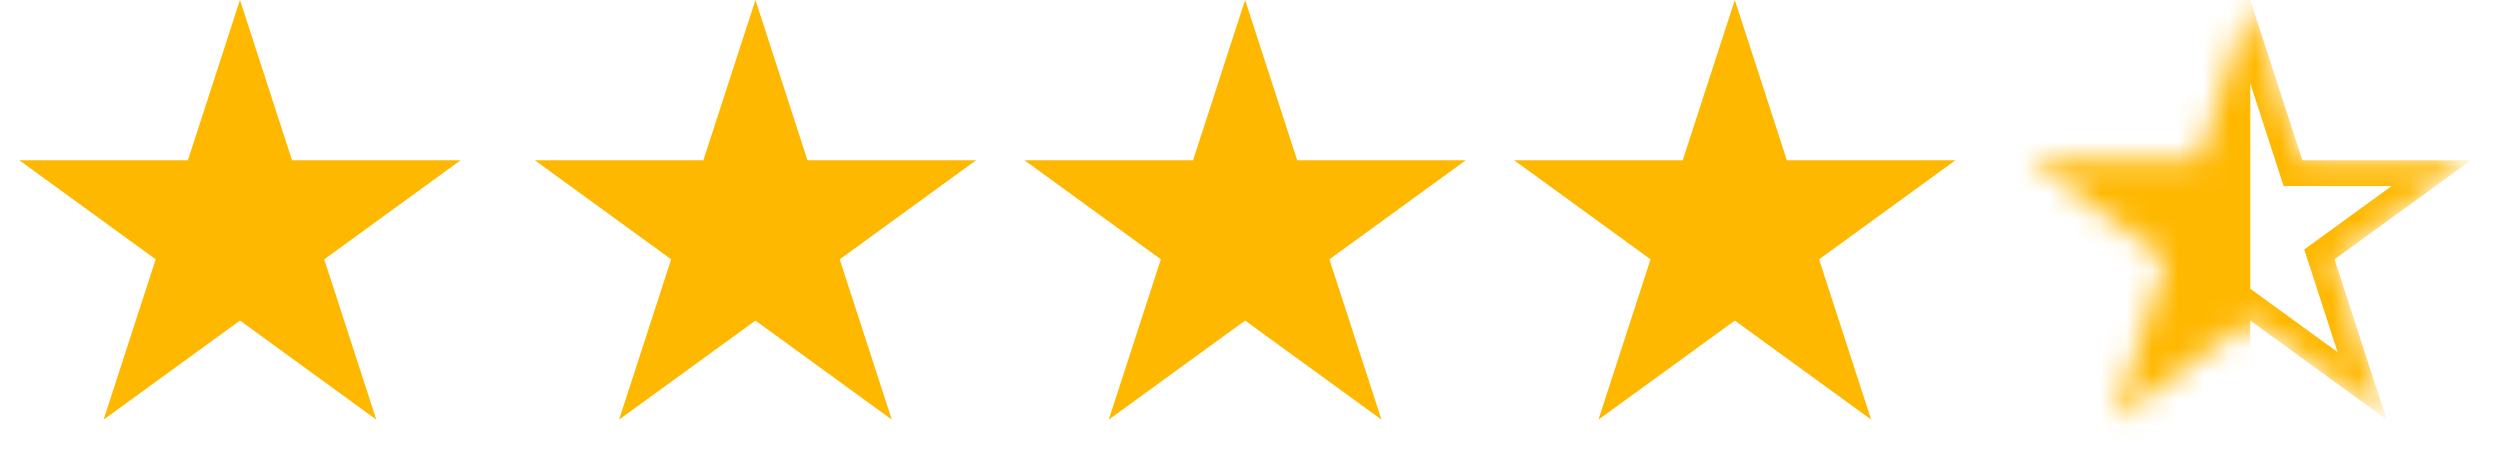
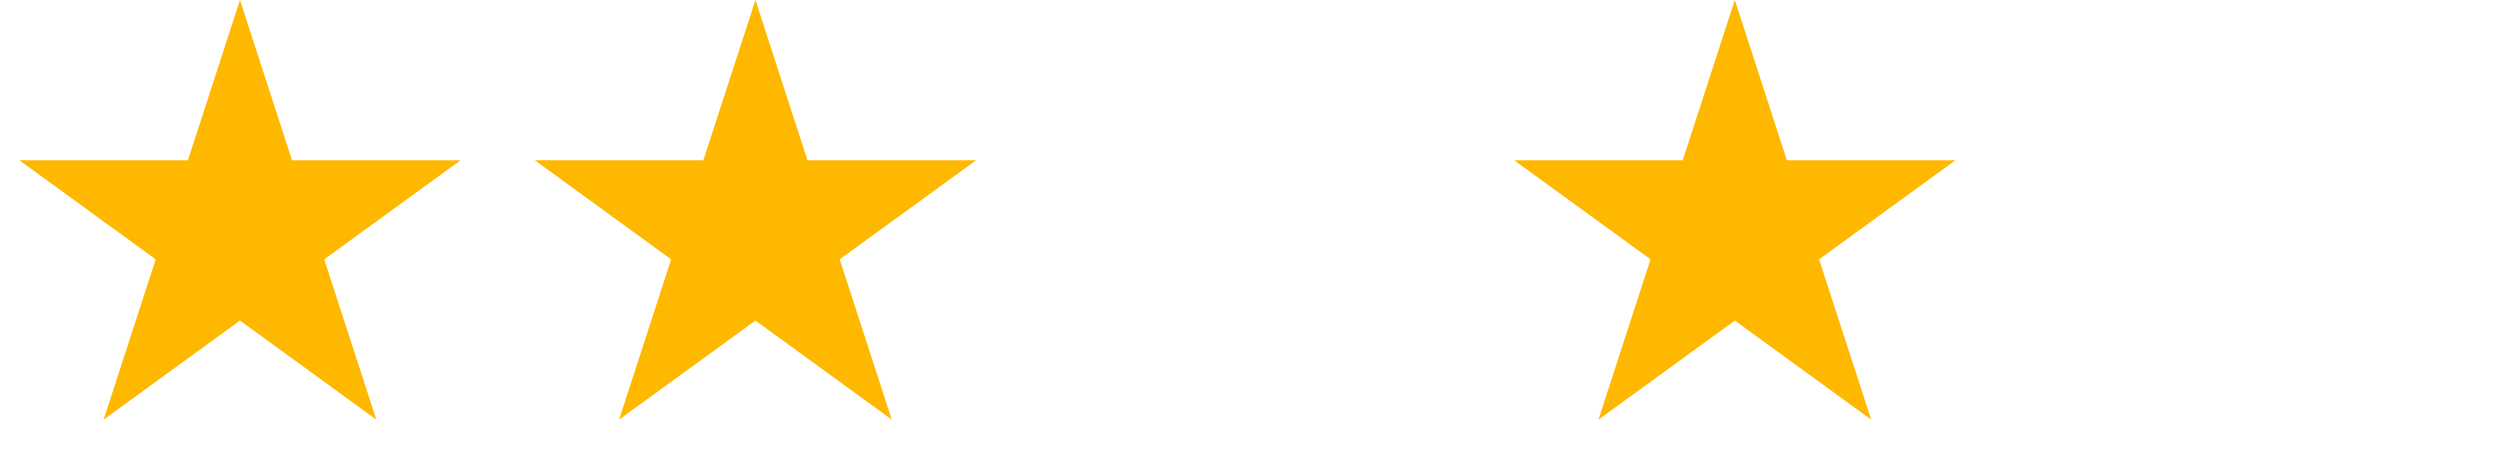
<svg xmlns="http://www.w3.org/2000/svg" width="97" height="18" viewBox="0 0 97 18" fill="none">
  <path d="M9.311 0L11.331 6.219H17.87L12.58 10.062L14.601 16.281L9.311 12.438L4.02 16.281L6.041 10.062L0.751 6.219H7.29L9.311 0Z" fill="#FFB800" />
  <path d="M29.311 0L31.331 6.219H37.87L32.58 10.062L34.601 16.281L29.311 12.438L24.02 16.281L26.041 10.062L20.751 6.219H27.29L29.311 0Z" fill="#FFB800" />
-   <path d="M48.31 0L50.331 6.219H56.87L51.58 10.062L53.601 16.281L48.31 12.438L43.02 16.281L45.041 10.062L39.751 6.219H46.29L48.31 0Z" fill="#FFB800" />
  <path d="M67.311 0L69.331 6.219H75.87L70.58 10.062L72.601 16.281L67.311 12.438L62.02 16.281L64.041 10.062L58.751 6.219H65.29L67.311 0Z" fill="#FFB800" />
  <mask id="mask0_743_30772" style="mask-type:alpha" maskUnits="userSpaceOnUse" x="78" y="0" width="18" height="17">
-     <path d="M87.311 0L89.331 6.219H95.87L90.58 10.062L92.601 16.281L87.311 12.438L82.02 16.281L84.041 10.062L78.751 6.219H85.29L87.311 0Z" fill="#D9D9D9" />
-   </mask>
+     </mask>
  <g mask="url(#mask0_743_30772)">
-     <path d="M87.311 1.618L88.856 6.373L88.968 6.719H89.331H94.331L90.286 9.658L89.992 9.871L90.105 10.217L91.65 14.972L87.604 12.033L87.311 11.82L87.017 12.033L82.972 14.972L84.517 10.217L84.629 9.871L84.335 9.658L80.29 6.719H85.29H85.653L85.765 6.373L87.311 1.618Z" stroke="#FFB800" />
-     <rect x="78.311" width="9" height="17" fill="#FFB800" />
-   </g>
+     </g>
</svg>